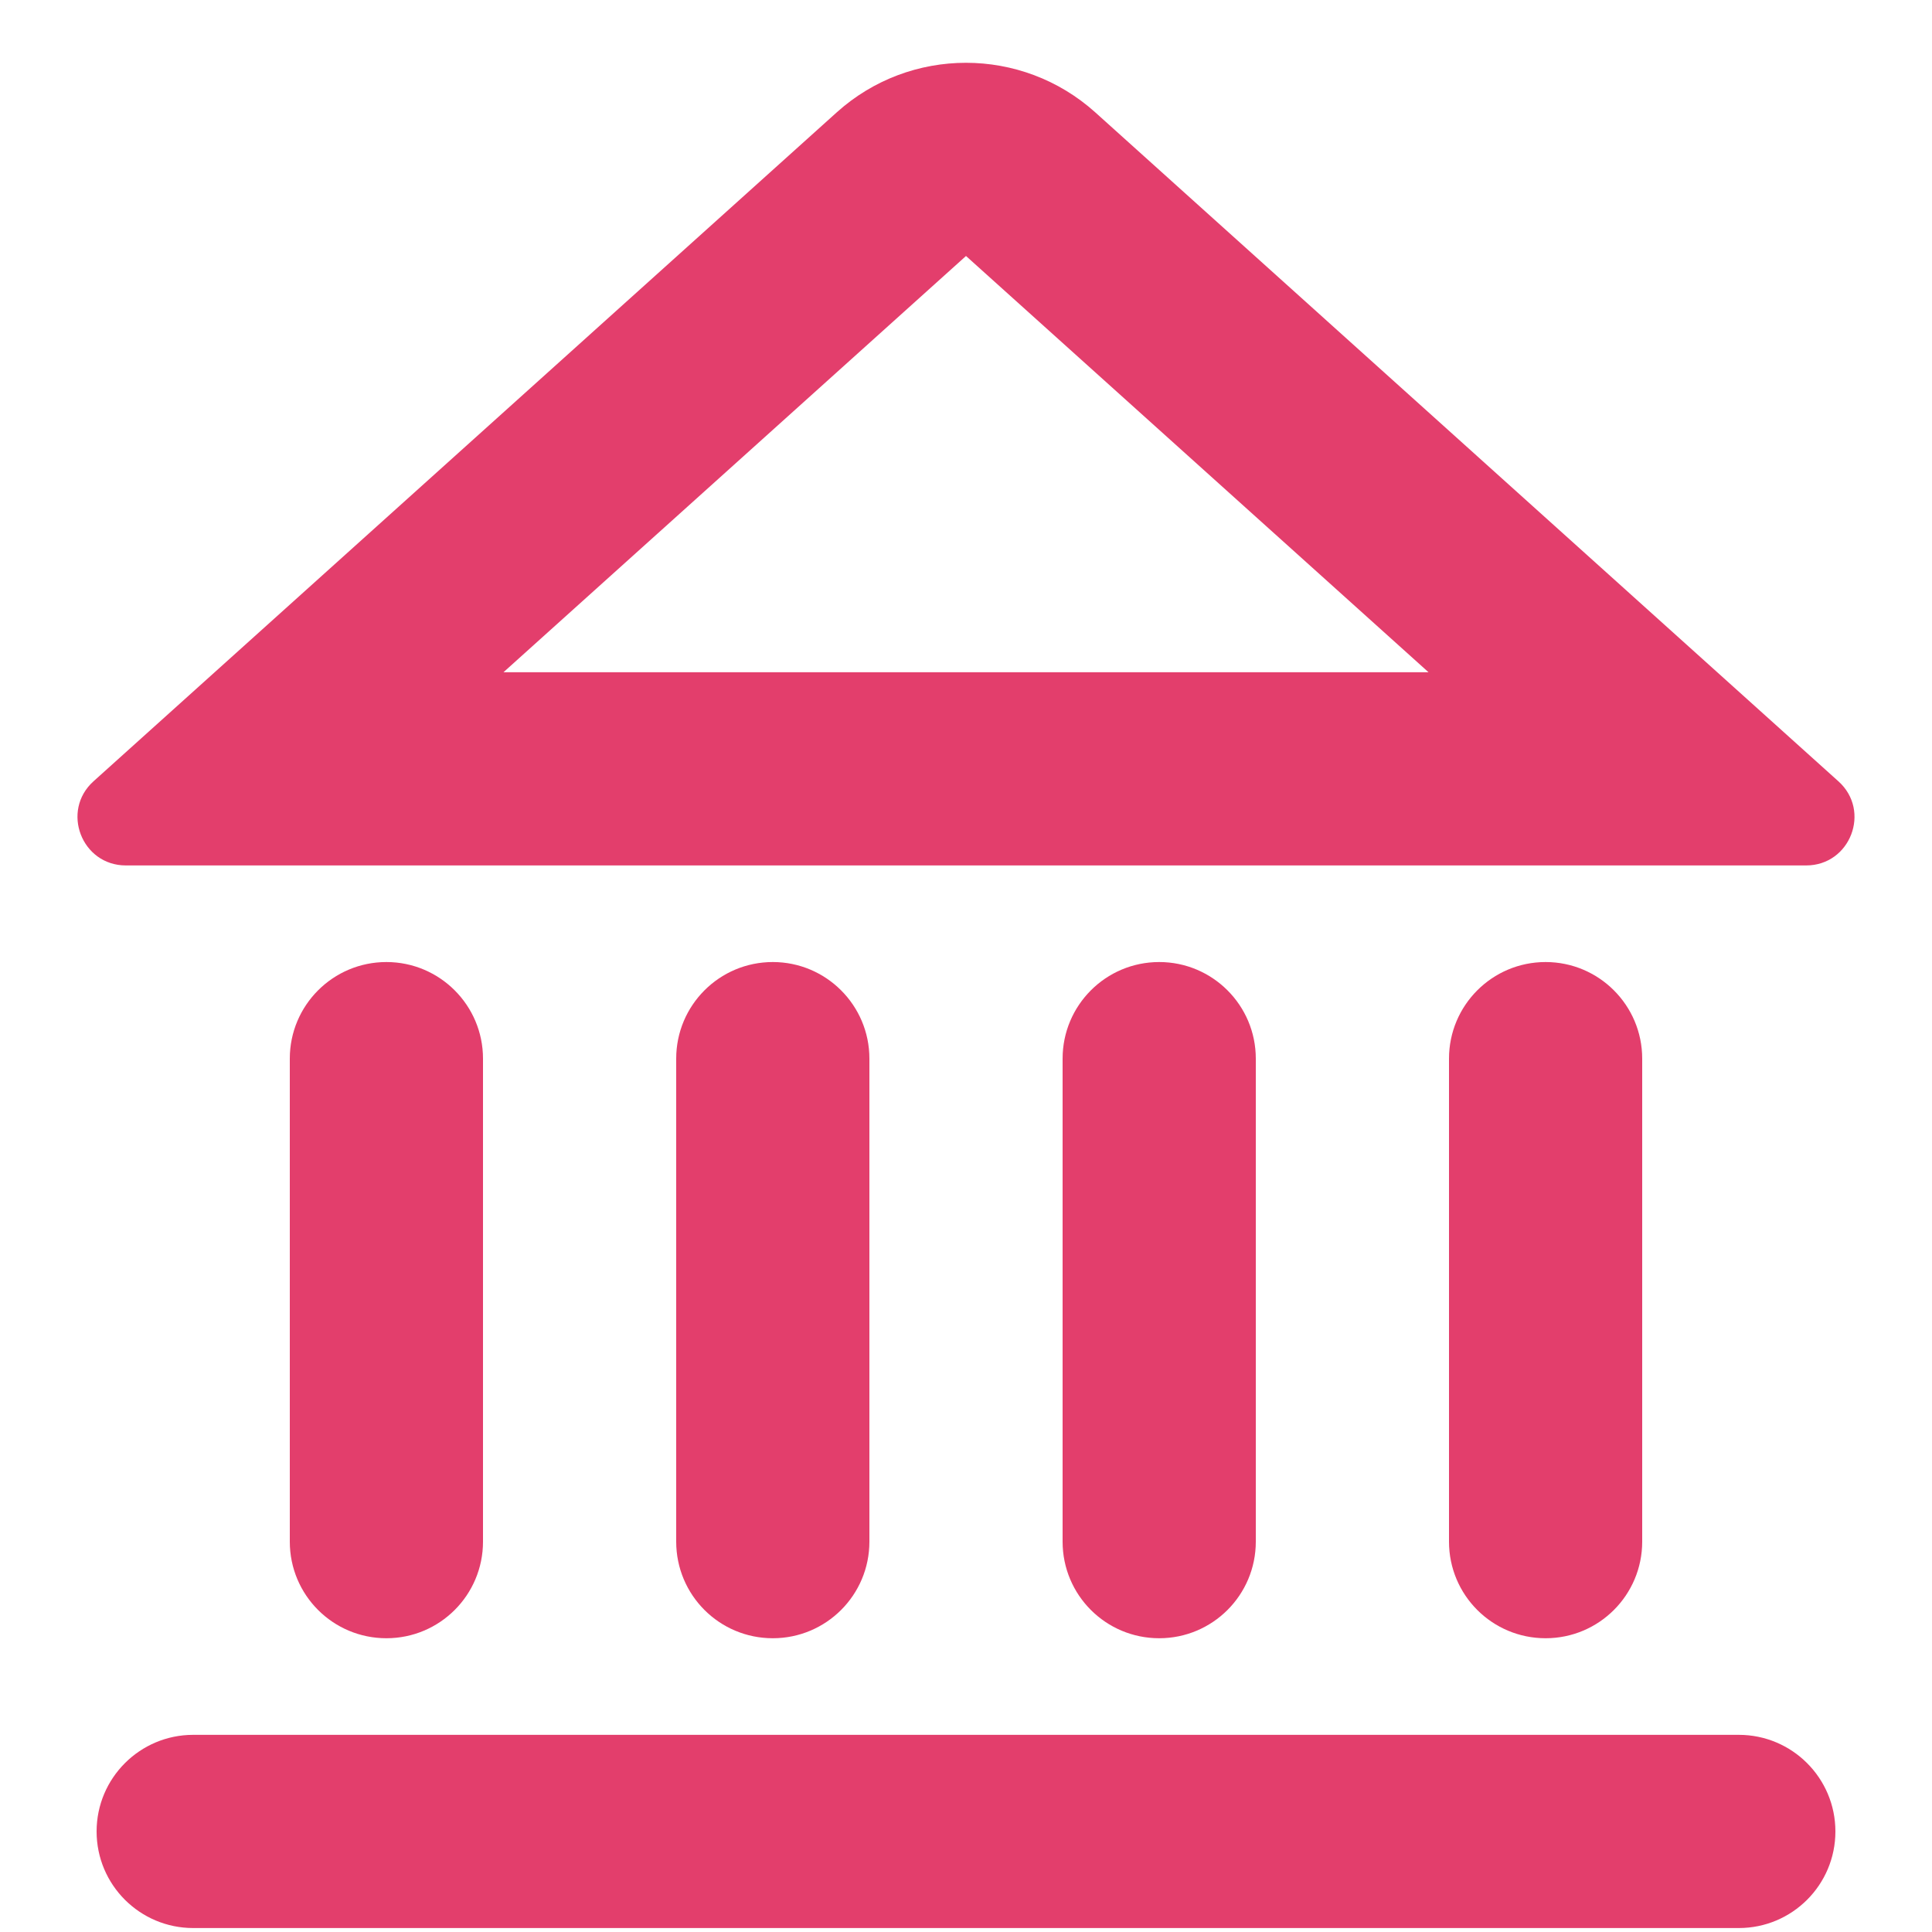
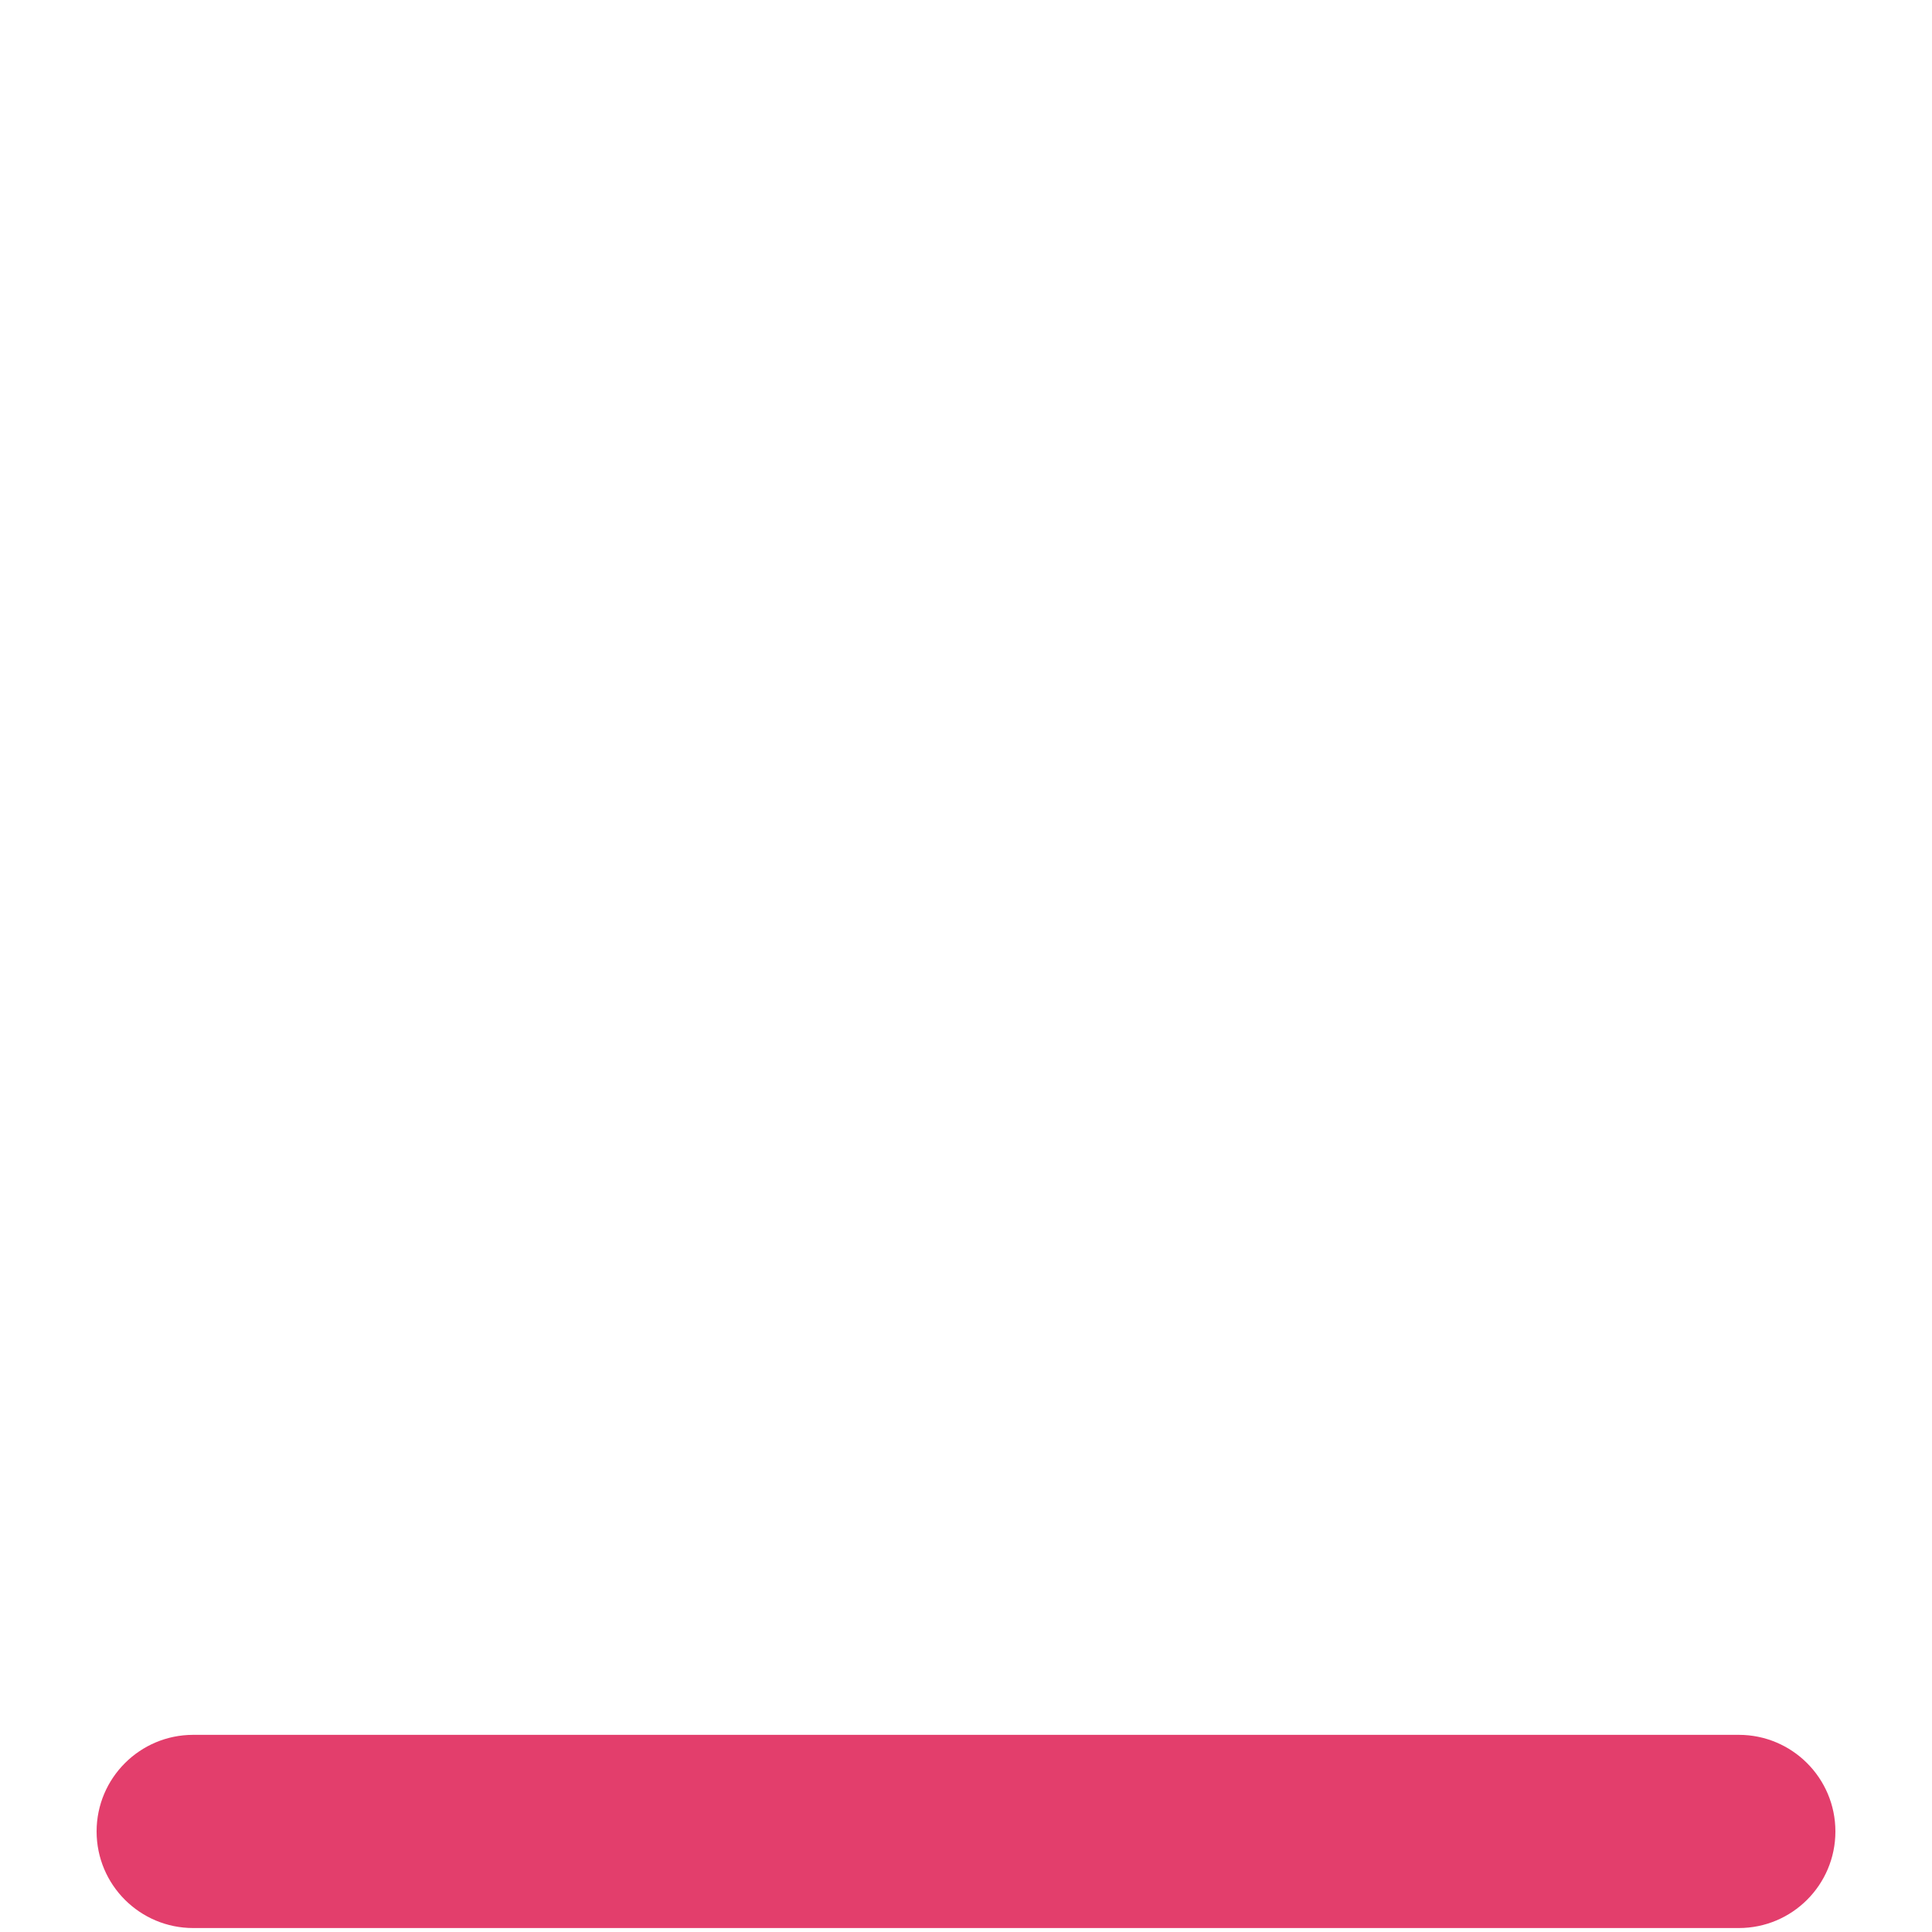
<svg xmlns="http://www.w3.org/2000/svg" width="20" height="20" viewBox="0 0 20 20" fill="none">
-   <path fill-rule="evenodd" clip-rule="evenodd" d="M19.031 8.088C19.372 8.394 19.155 8.959 18.697 8.959H1.303C0.845 8.959 0.628 8.394 0.968 8.088L8.662 1.163C9.422 0.479 10.577 0.479 11.338 1.163L19.031 8.088ZM10 2.65L14.788 6.959H5.212L10 2.65Z" fill="#E33E6C" />
-   <path d="M12 9.959C11.447 9.959 11 10.407 11 10.959V15.959C11 16.512 11.447 16.959 12 16.959C12.552 16.959 13 16.512 13 15.959V10.959C13 10.407 12.552 9.959 12 9.959Z" fill="#E33E6C" />
-   <path d="M3 10.959C3 10.407 3.447 9.959 4 9.959C4.552 9.959 5 10.407 5 10.959V15.959C5 16.512 4.552 16.959 4 16.959C3.447 16.959 3 16.512 3 15.959V10.959Z" fill="#E33E6C" />
-   <path d="M16 9.959C15.447 9.959 15 10.407 15 10.959V15.959C15 16.512 15.447 16.959 16 16.959C16.552 16.959 17 16.512 17 15.959V10.959C17 10.407 16.552 9.959 16 9.959Z" fill="#E33E6C" />
-   <path d="M7 10.959C7 10.407 7.447 9.959 8 9.959C8.552 9.959 9 10.407 9 10.959V15.959C9 16.512 8.552 16.959 8 16.959C7.447 16.959 7 16.512 7 15.959V10.959Z" fill="#E33E6C" />
  <path d="M2 17.959C1.448 17.959 1 18.407 1 18.959C1 19.512 1.448 19.959 2 19.959H18C18.552 19.959 19 19.512 19 18.959C19 18.407 18.552 17.959 18 17.959H2Z" fill="#E33E6C" />
</svg>